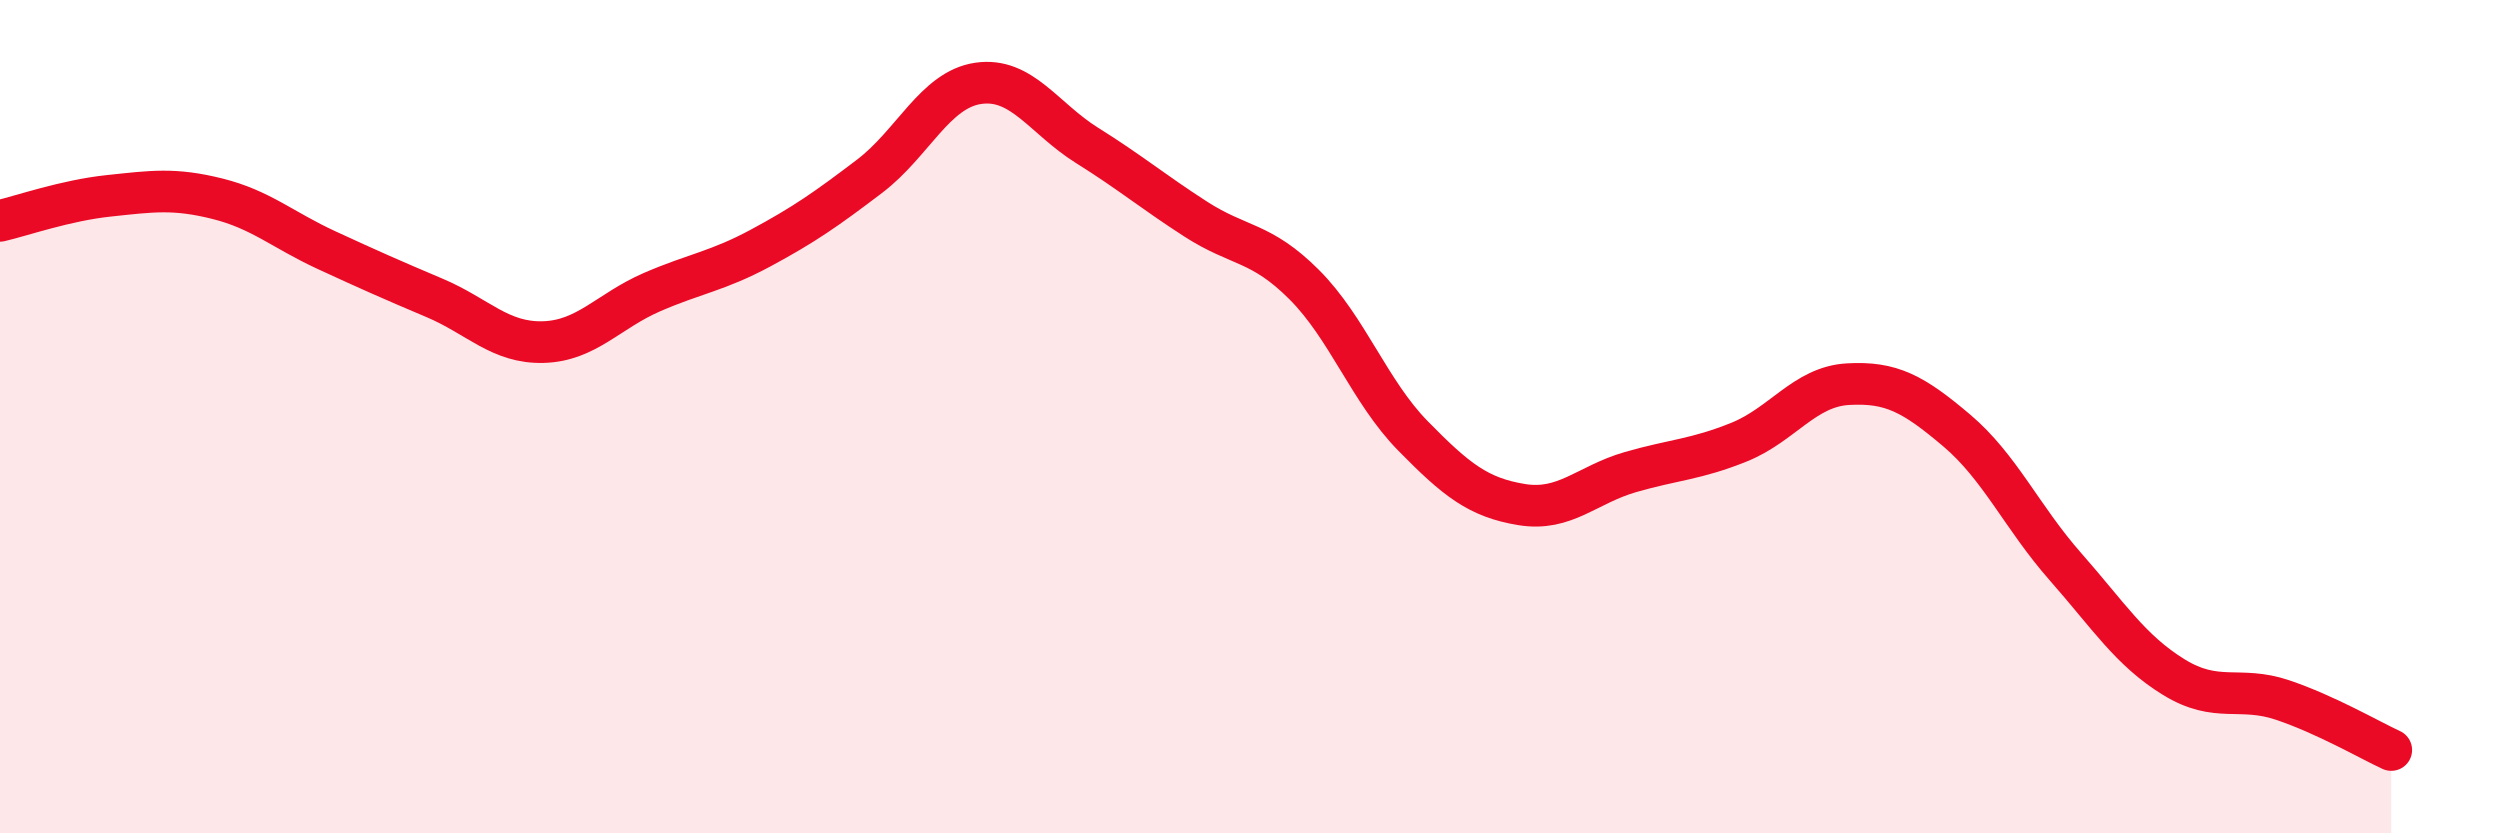
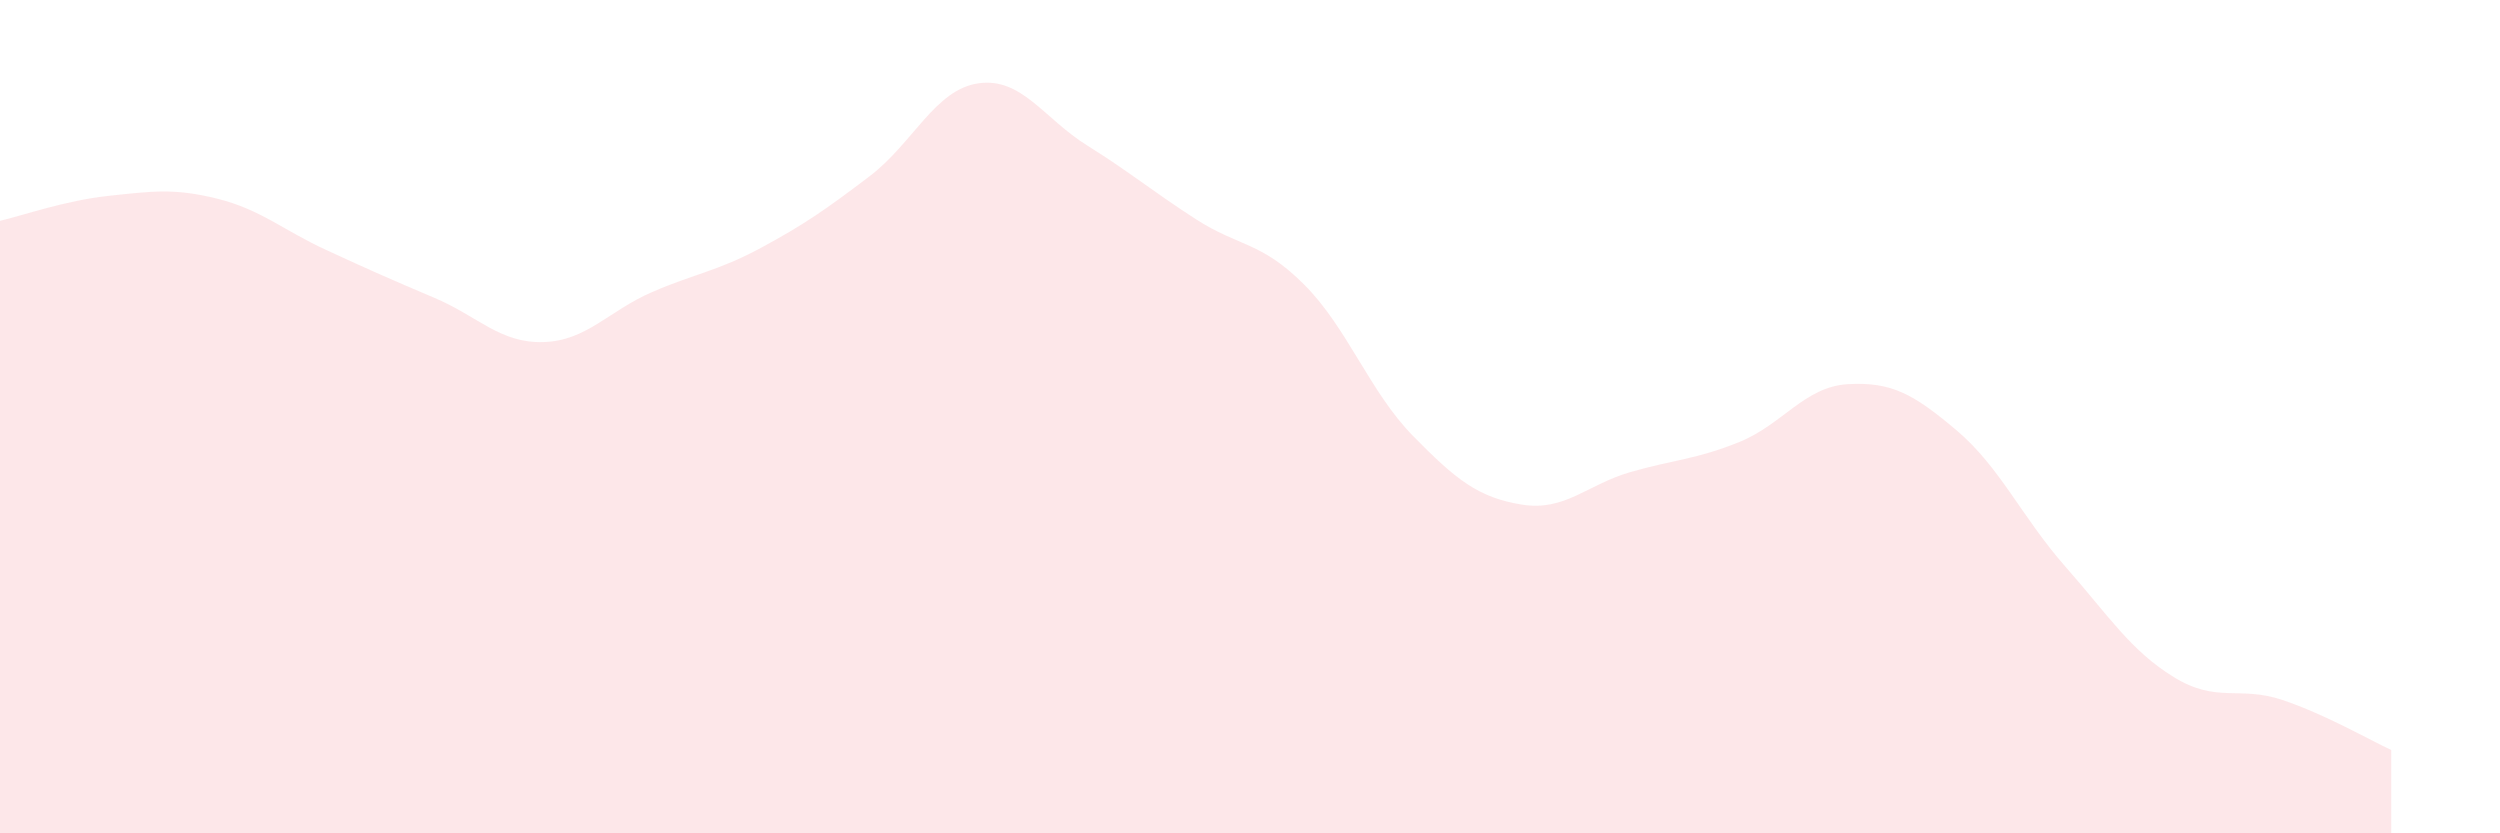
<svg xmlns="http://www.w3.org/2000/svg" width="60" height="20" viewBox="0 0 60 20">
  <path d="M 0,5.3 C 0.52,5.18 1.57,4.81 2.61,4.7 C 3.65,4.59 4.18,4.51 5.22,4.77 C 6.26,5.03 6.79,5.52 7.83,6 C 8.87,6.48 9.39,6.71 10.43,7.15 C 11.47,7.59 12,8.24 13.04,8.21 C 14.08,8.18 14.61,7.46 15.65,7.01 C 16.69,6.56 17.22,6.51 18.26,5.95 C 19.3,5.39 19.83,5.02 20.87,4.23 C 21.91,3.44 22.44,2.15 23.48,2 C 24.52,1.85 25.05,2.84 26.09,3.49 C 27.13,4.14 27.66,4.59 28.7,5.26 C 29.74,5.93 30.26,5.79 31.3,6.83 C 32.34,7.87 32.87,9.4 33.91,10.46 C 34.95,11.52 35.48,11.94 36.52,12.11 C 37.56,12.28 38.09,11.63 39.13,11.33 C 40.17,11.03 40.7,11.03 41.74,10.61 C 42.78,10.19 43.31,9.28 44.35,9.22 C 45.39,9.16 45.92,9.45 46.96,10.33 C 48,11.21 48.53,12.42 49.57,13.6 C 50.61,14.78 51.13,15.61 52.17,16.25 C 53.21,16.89 53.74,16.45 54.78,16.8 C 55.82,17.15 56.87,17.76 57.39,18L57.39 20L0 20Z" fill="#EB0A25" opacity="0.1" stroke-linecap="round" stroke-linejoin="round" />
-   <path d="M 0,5.3 C 0.52,5.18 1.57,4.81 2.61,4.7 C 3.65,4.59 4.18,4.51 5.22,4.77 C 6.26,5.03 6.79,5.52 7.83,6 C 8.87,6.48 9.39,6.71 10.43,7.15 C 11.47,7.59 12,8.24 13.04,8.21 C 14.08,8.18 14.61,7.46 15.65,7.01 C 16.69,6.56 17.22,6.51 18.26,5.95 C 19.3,5.39 19.83,5.02 20.87,4.23 C 21.91,3.44 22.44,2.15 23.48,2 C 24.52,1.85 25.05,2.84 26.09,3.49 C 27.13,4.14 27.66,4.59 28.7,5.26 C 29.74,5.93 30.26,5.79 31.3,6.83 C 32.34,7.87 32.87,9.4 33.91,10.46 C 34.95,11.52 35.48,11.94 36.52,12.11 C 37.56,12.28 38.09,11.63 39.13,11.33 C 40.17,11.03 40.7,11.03 41.74,10.61 C 42.78,10.19 43.31,9.28 44.35,9.22 C 45.39,9.16 45.92,9.45 46.96,10.33 C 48,11.21 48.53,12.42 49.57,13.6 C 50.61,14.78 51.13,15.61 52.17,16.25 C 53.21,16.89 53.74,16.45 54.78,16.8 C 55.82,17.15 56.87,17.76 57.39,18" stroke="#EB0A25" stroke-width="1" fill="none" stroke-linecap="round" stroke-linejoin="round" />
</svg>